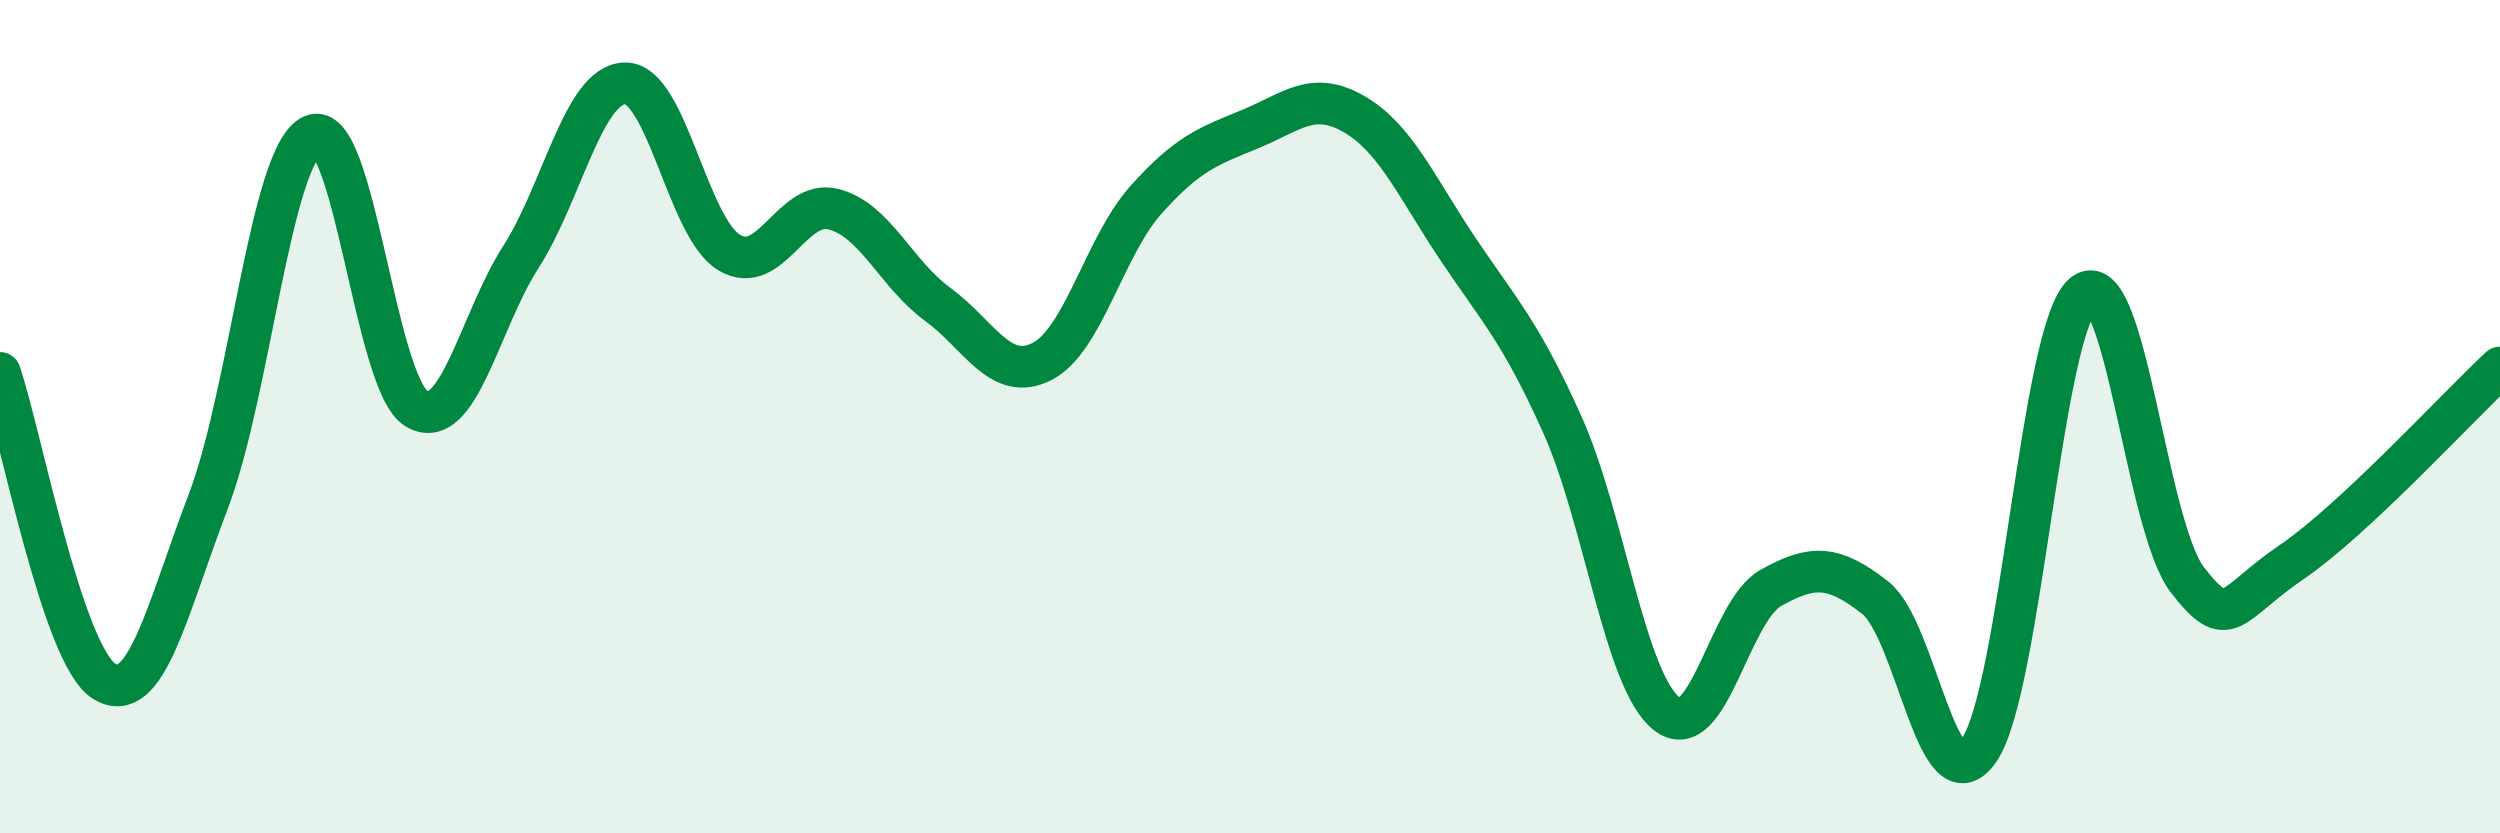
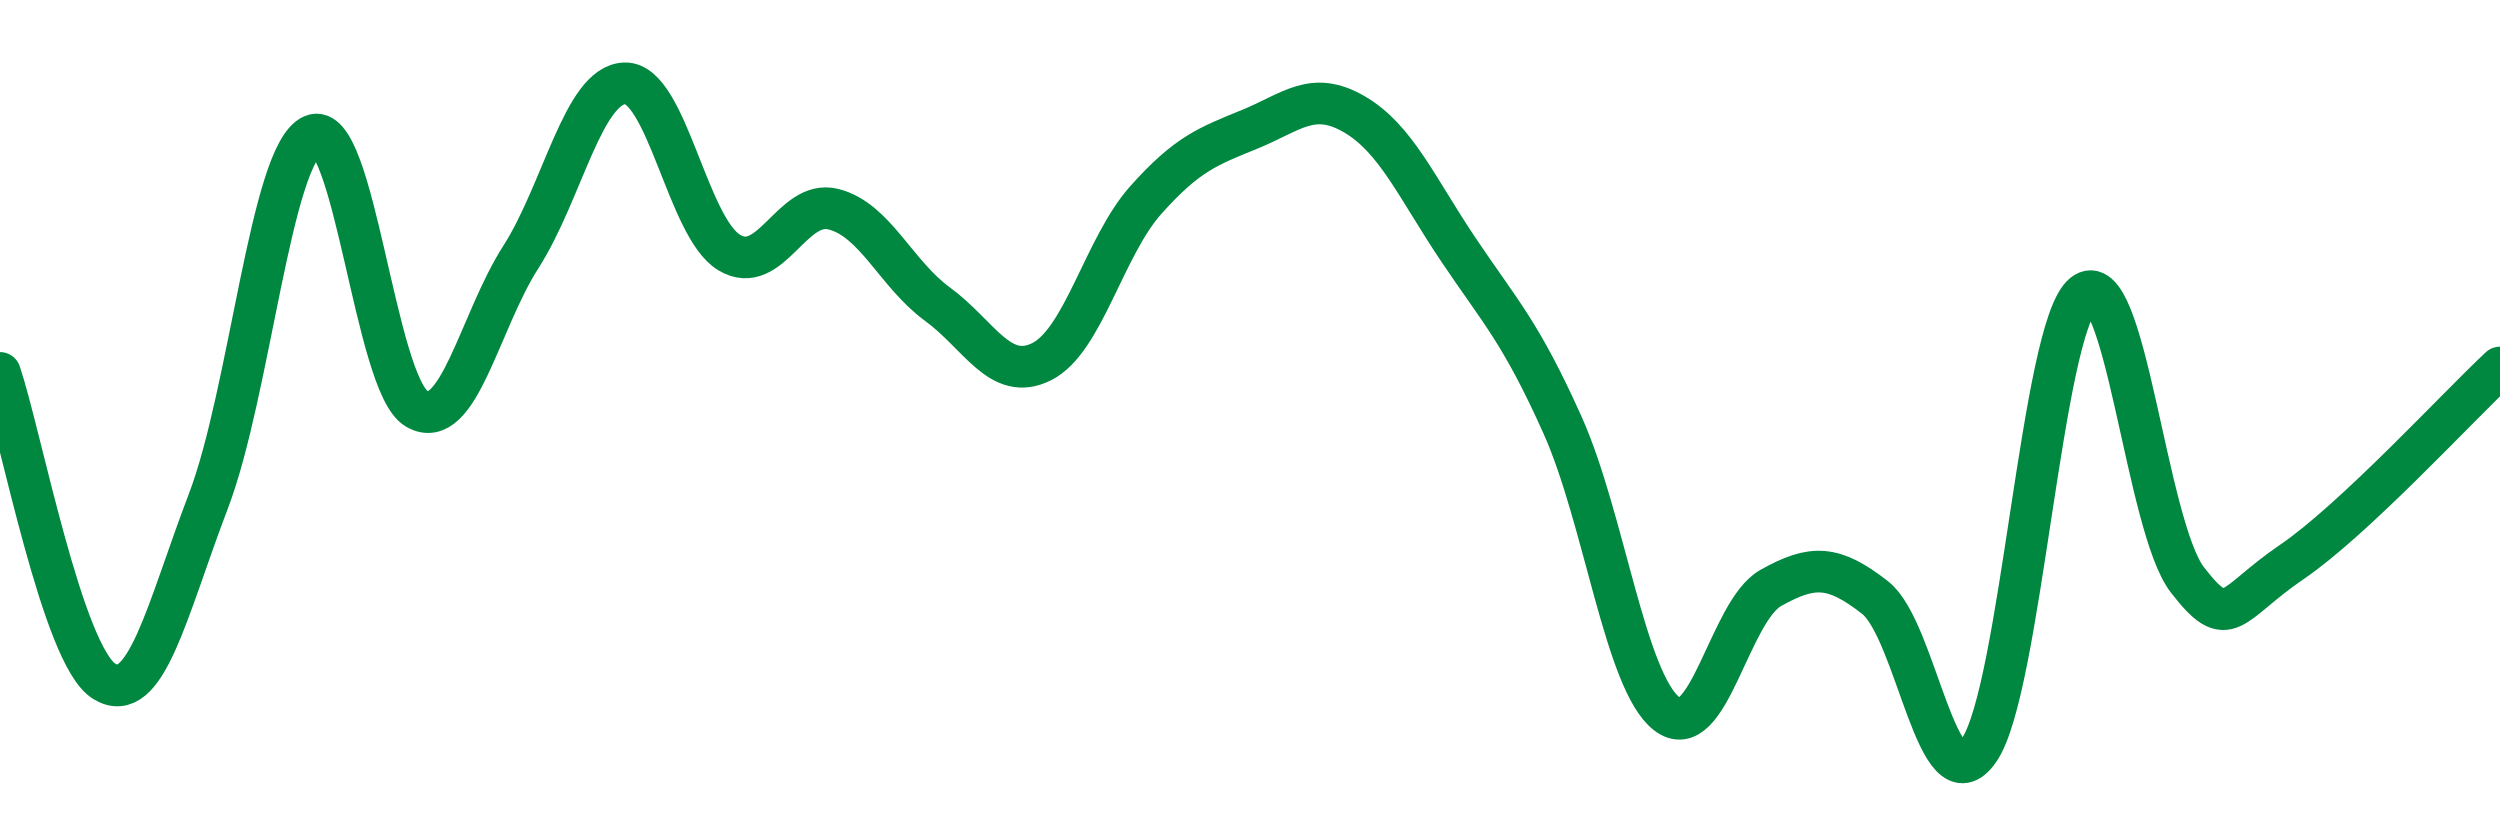
<svg xmlns="http://www.w3.org/2000/svg" width="60" height="20" viewBox="0 0 60 20">
-   <path d="M 0,8.95 C 0.5,10.43 1.5,15.73 2.5,16.35 C 3.5,16.97 4,14.65 5,12.03 C 6,9.41 6.5,3.69 7.5,3.25 C 8.5,2.81 9,9.23 10,9.81 C 11,10.39 11.5,7.73 12.5,6.17 C 13.5,4.61 14,2.02 15,2 C 16,1.98 16.5,5.46 17.5,6.06 C 18.5,6.66 19,4.77 20,5.02 C 21,5.27 21.5,6.57 22.5,7.3 C 23.5,8.03 24,9.18 25,8.68 C 26,8.18 26.5,5.92 27.5,4.8 C 28.5,3.68 29,3.51 30,3.1 C 31,2.69 31.5,2.16 32.5,2.74 C 33.5,3.32 34,4.5 35,5.99 C 36,7.48 36.5,7.97 37.5,10.2 C 38.5,12.43 39,16.35 40,17.13 C 41,17.91 41.5,14.67 42.5,14.11 C 43.5,13.55 44,13.56 45,14.34 C 46,15.12 46.5,19.46 47.5,18 C 48.5,16.54 49,7.88 50,7.06 C 51,6.24 51.5,12.63 52.5,13.92 C 53.5,15.21 53.5,14.51 55,13.49 C 56.5,12.47 59,9.75 60,8.82L60 20L0 20Z" fill="#008740" opacity="0.1" stroke-linecap="round" stroke-linejoin="round" />
  <path d="M 0,8.95 C 0.5,10.43 1.5,15.73 2.5,16.35 C 3.5,16.97 4,14.65 5,12.03 C 6,9.41 6.5,3.69 7.5,3.25 C 8.5,2.81 9,9.23 10,9.81 C 11,10.39 11.5,7.73 12.5,6.17 C 13.5,4.61 14,2.02 15,2 C 16,1.98 16.5,5.46 17.5,6.06 C 18.5,6.66 19,4.77 20,5.02 C 21,5.27 21.5,6.57 22.5,7.3 C 23.5,8.03 24,9.18 25,8.68 C 26,8.18 26.5,5.92 27.5,4.8 C 28.5,3.68 29,3.51 30,3.1 C 31,2.69 31.5,2.16 32.5,2.74 C 33.5,3.32 34,4.5 35,5.99 C 36,7.48 36.5,7.97 37.5,10.2 C 38.5,12.43 39,16.35 40,17.13 C 41,17.91 41.5,14.67 42.5,14.11 C 43.5,13.55 44,13.56 45,14.34 C 46,15.12 46.5,19.46 47.5,18 C 48.5,16.54 49,7.88 50,7.06 C 51,6.24 51.5,12.63 52.5,13.92 C 53.5,15.21 53.5,14.51 55,13.49 C 56.5,12.47 59,9.75 60,8.82" stroke="#008740" stroke-width="1" fill="none" stroke-linecap="round" stroke-linejoin="round" />
</svg>